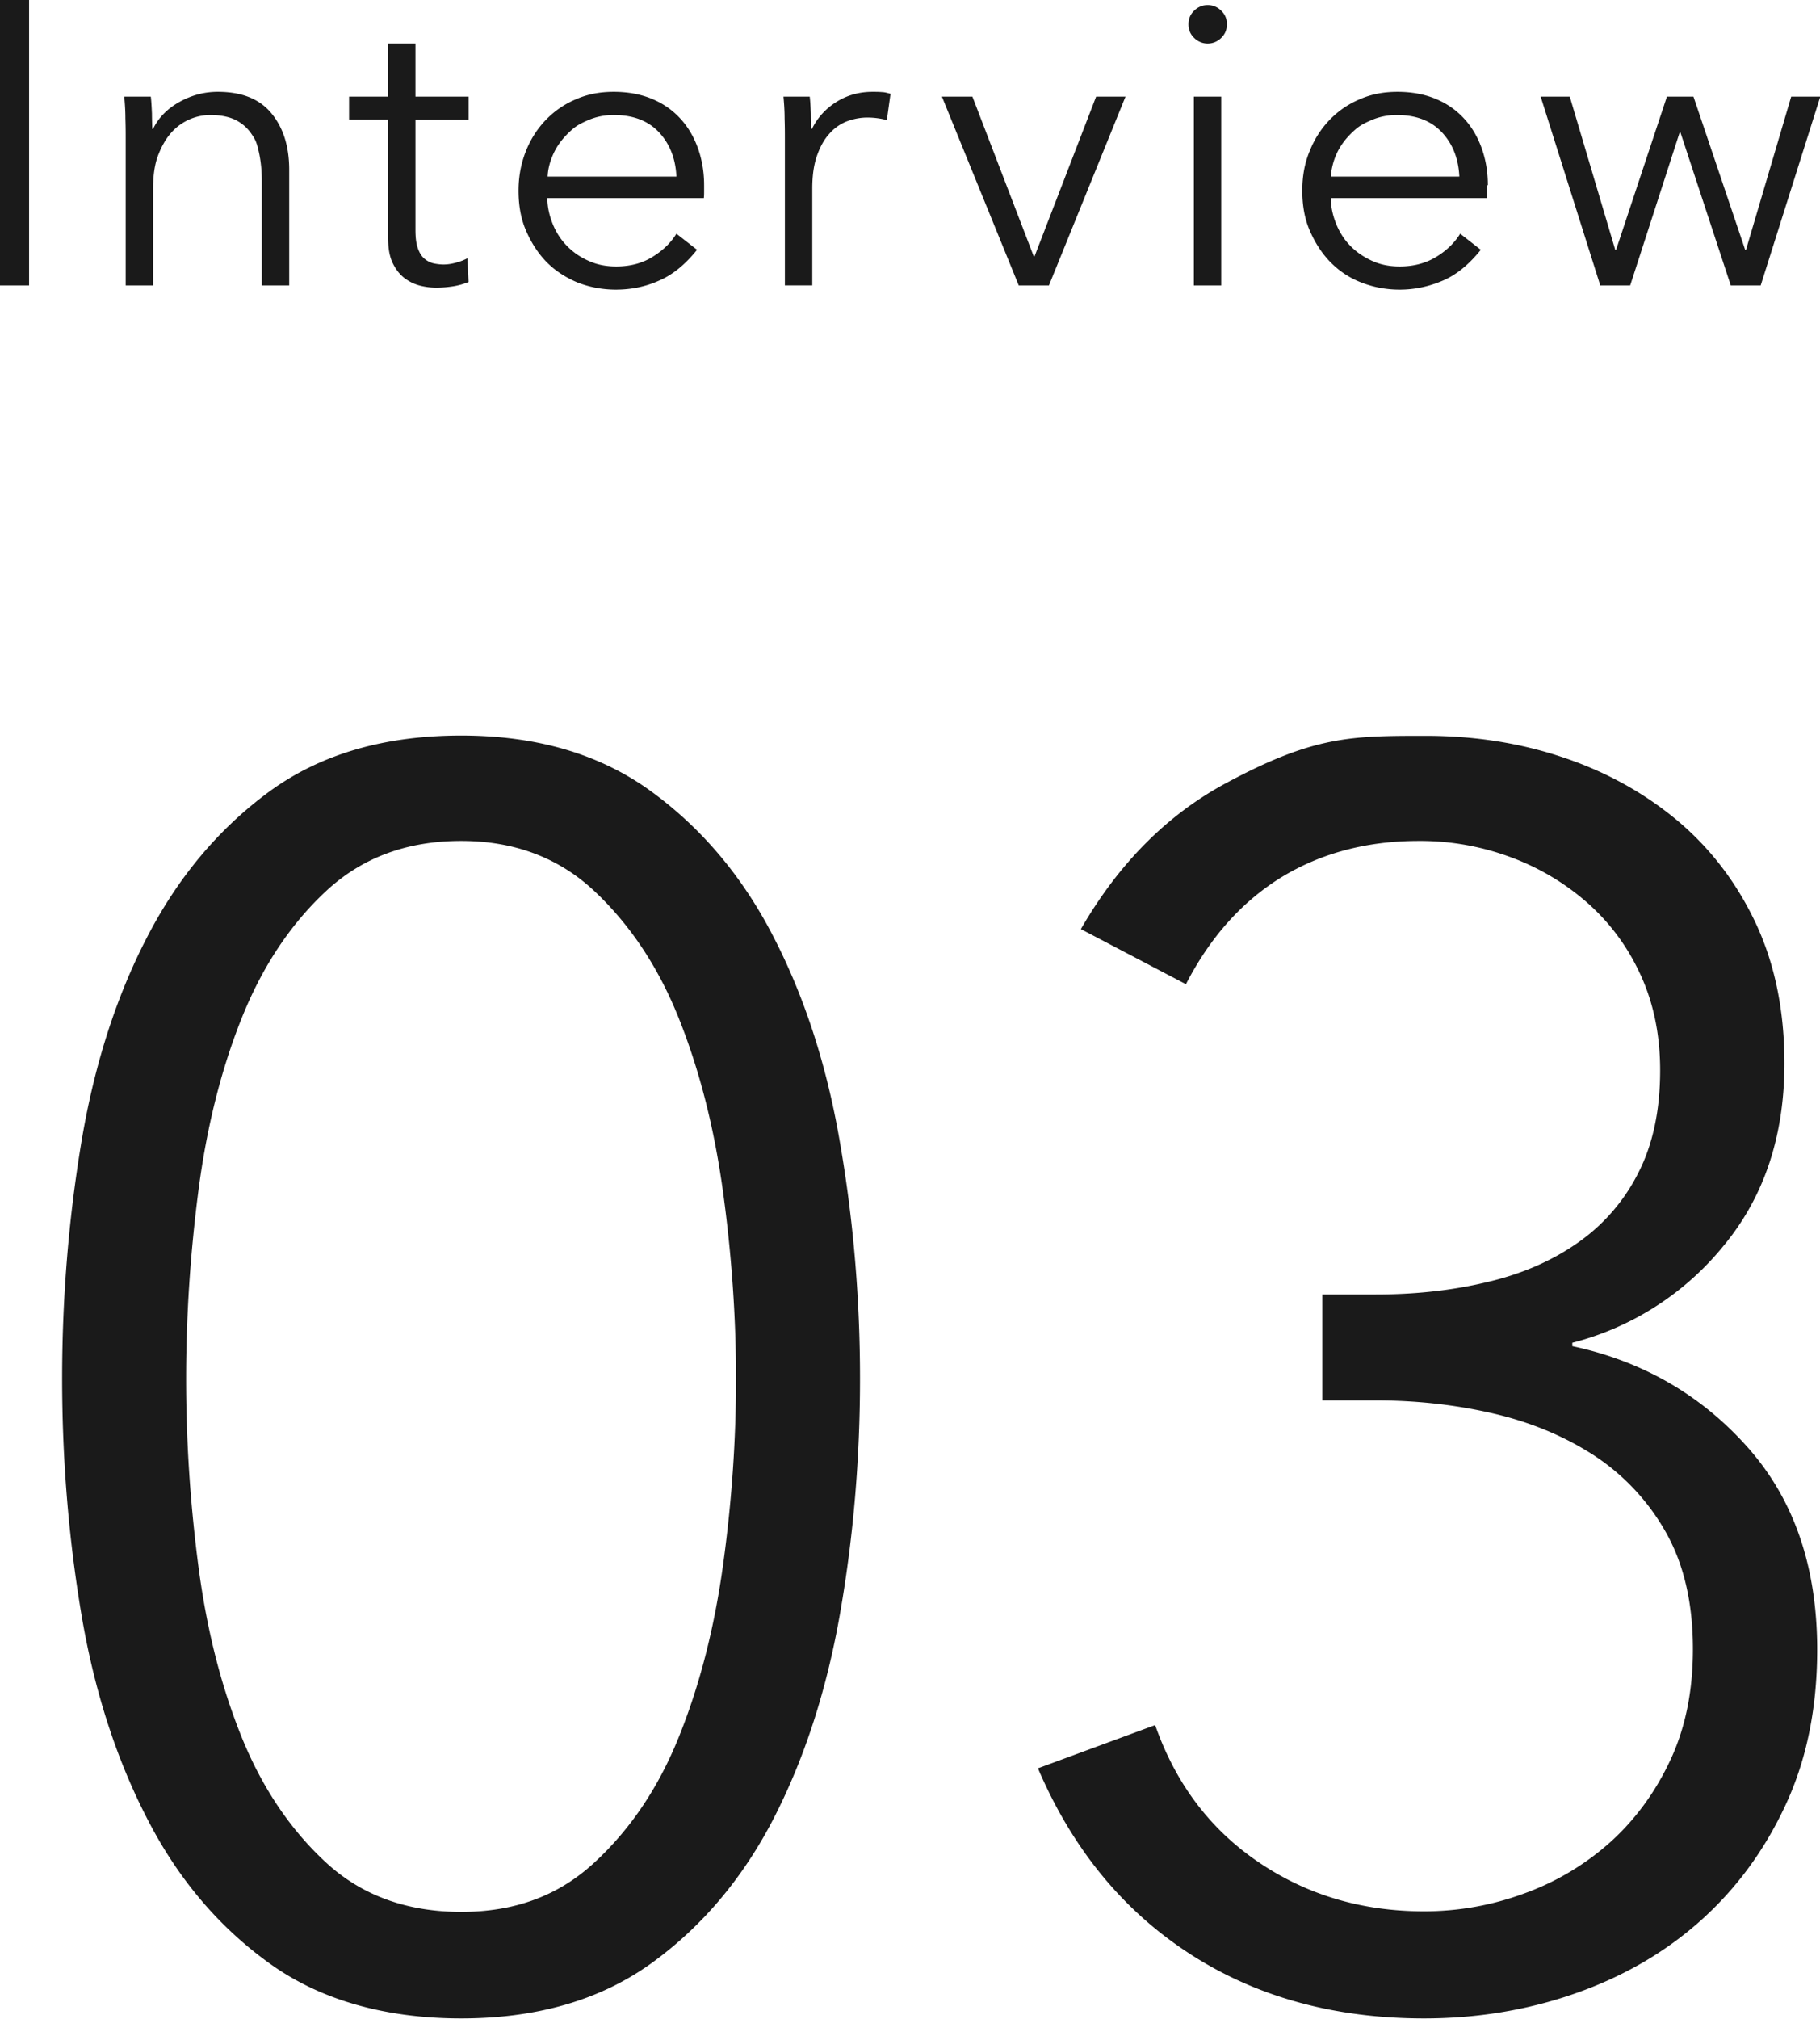
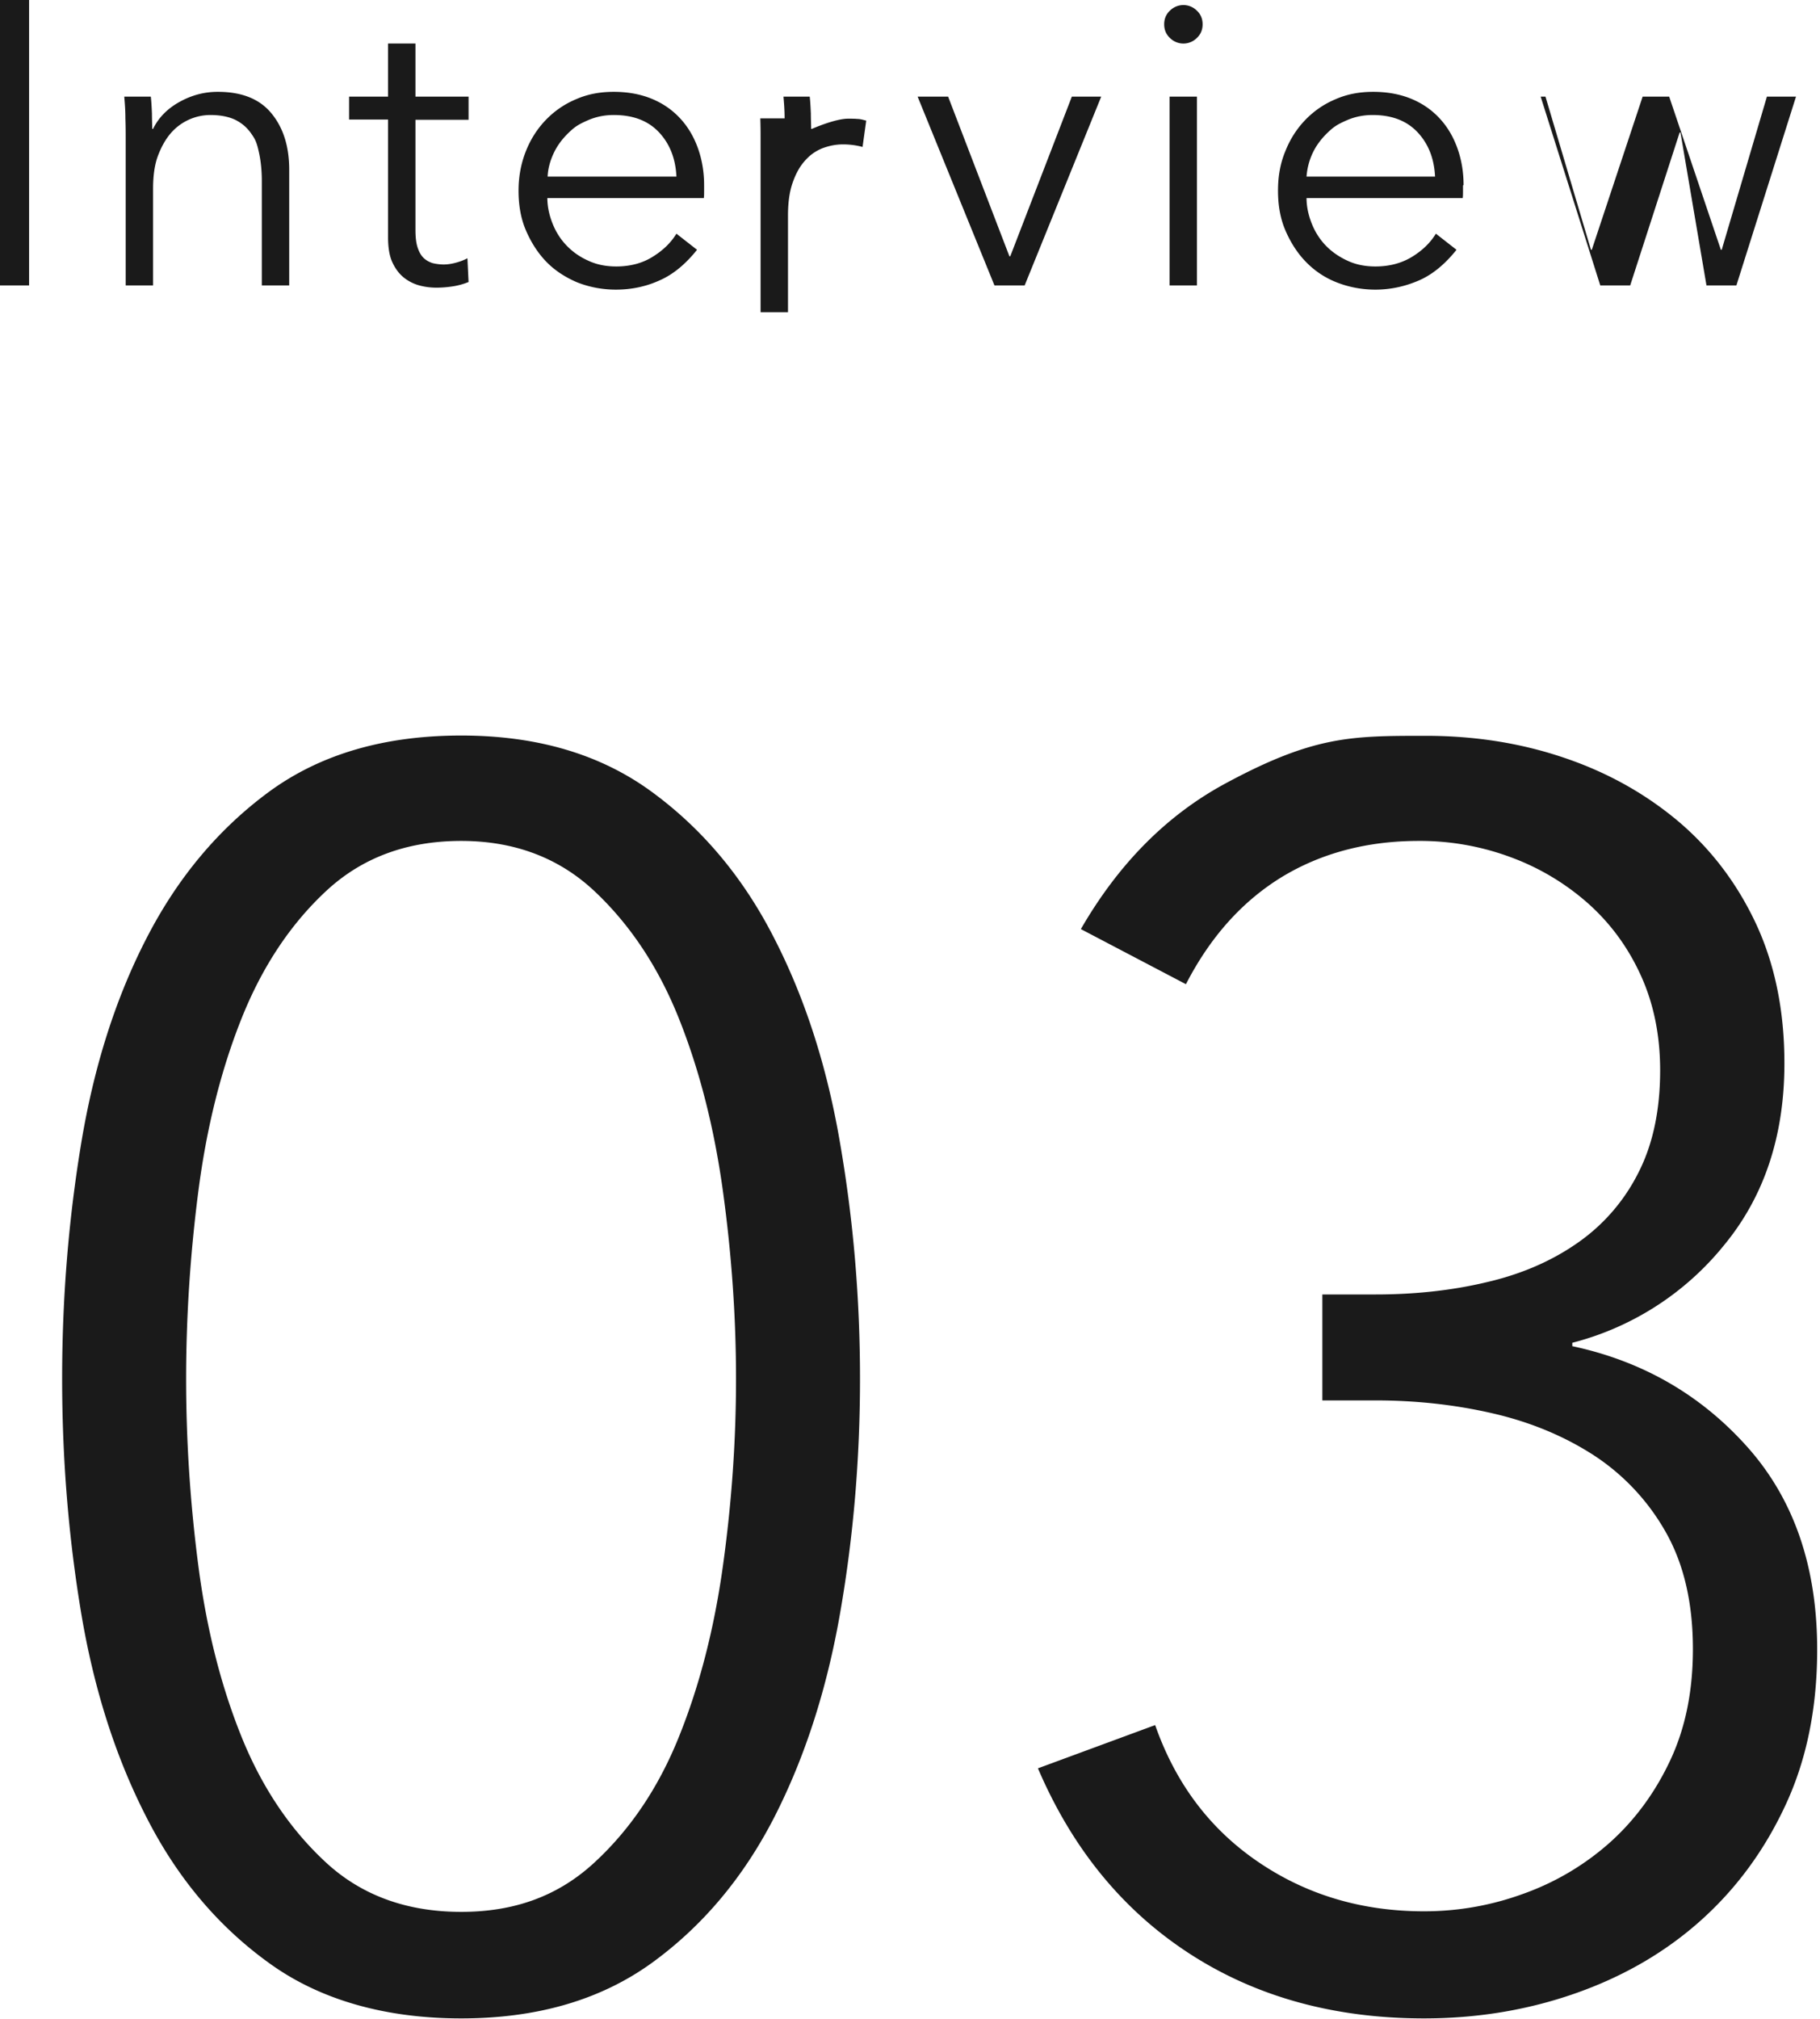
<svg xmlns="http://www.w3.org/2000/svg" data-name="レイヤー_2" viewBox="0 0 64.44 71.45">
-   <path d="M16.33 26.03c2.68 0 4.92.66 6.73 1.98q2.715 1.98 4.35 5.19 1.65 3.21 2.34 7.29c.47 2.73.7 5.49.7 8.3s-.23 5.57-.7 8.27q-.705 4.065-2.34 7.26-1.65 3.21-4.35 5.16c-1.81 1.3-4.05 1.95-6.73 1.95s-4.99-.65-6.79-1.95q-2.715-1.95-4.35-5.16c-1.1-2.14-1.87-4.56-2.32-7.26-.45-2.71-.67-5.46-.67-8.27s.22-5.57.67-8.3 1.22-5.16 2.32-7.29q1.65-3.21 4.35-5.19c1.81-1.32 4.07-1.98 6.79-1.98m0 3.73c-1.92 0-3.51.59-4.78 1.77s-2.27 2.69-3 4.52-1.24 3.88-1.53 6.13-.43 4.47-.43 6.62.14 4.36.43 6.59c.29 2.24.8 4.26 1.53 6.07s1.74 3.3 3 4.46 2.86 1.74 4.78 1.74 3.45-.58 4.71-1.74 2.27-2.64 3-4.46c.73-1.81 1.25-3.83 1.56-6.07s.46-4.43.46-6.59-.15-4.36-.46-6.62-.83-4.3-1.56-6.13-1.74-3.34-3-4.52-2.84-1.77-4.71-1.77m30.49 16.05h1.89c1.38 0 2.69-.14 3.91-.43 1.22-.28 2.29-.74 3.2-1.37a6.65 6.65 0 0 0 2.17-2.47c.53-1.02.79-2.24.79-3.66 0-1.22-.22-2.33-.67-3.33s-1.07-1.85-1.86-2.56a8.6 8.6 0 0 0-2.75-1.65 9.2 9.2 0 0 0-3.27-.58c-1.83 0-3.45.43-4.85 1.28-1.4.86-2.53 2.12-3.39 3.79l-3.72-1.95q2.01-3.48 5.13-5.16c3.12-1.68 4.44-1.68 7.08-1.68 1.71 0 3.33.25 4.85.76 1.53.51 2.87 1.25 4.05 2.23 1.17.98 2.1 2.19 2.78 3.63.68 1.45 1.02 3.1 1.02 4.97 0 2.56-.71 4.71-2.14 6.44a10.16 10.16 0 0 1-5.37 3.45v.12c2.48.53 4.55 1.72 6.2 3.57s2.47 4.24 2.47 7.17c0 2.08-.38 3.92-1.13 5.52-.75 1.61-1.76 2.97-3.02 4.09s-2.74 1.97-4.43 2.56-3.47.88-5.34.88c-3.17 0-5.94-.76-8.3-2.29s-4.15-3.71-5.37-6.56l4.15-1.53c.73 2.08 1.95 3.69 3.66 4.85s3.66 1.74 5.86 1.74c1.22 0 2.41-.21 3.57-.64a9.3 9.3 0 0 0 3.05-1.83c.87-.79 1.58-1.76 2.11-2.9s.79-2.44.79-3.91c0-1.63-.32-3-.95-4.12a7.86 7.86 0 0 0-2.53-2.72q-1.59-1.035-3.6-1.5c-1.34-.31-2.73-.46-4.15-.46h-1.89v-3.79ZM1.03 10.1H0V0h1.03zm4.31-6.68c.02.18.03.38.04.6 0 .22.01.4.01.54h.03c.19-.39.5-.71.93-.95s.88-.36 1.36-.36c.85 0 1.48.25 1.9.76s.63 1.17.63 2v4.09h-.97V6.41q0-.525-.09-.96c-.09-.435-.15-.53-.29-.73s-.32-.36-.56-.48c-.23-.11-.53-.17-.88-.17a1.86 1.86 0 0 0-1.4.64c-.19.22-.34.49-.46.81s-.17.72-.17 1.16v3.42h-.97V4.89c0-.18 0-.41-.01-.7 0-.29-.02-.54-.04-.77h.93Zm11.25.82h-1.88v3.89c0 .25.02.45.07.61s.12.29.21.38.2.15.32.19c.12.03.26.05.4.05q.195 0 .42-.06c.15-.04.29-.09.42-.16l.04.84c-.17.07-.35.12-.53.15-.19.03-.39.05-.61.05-.18 0-.37-.02-.57-.07s-.39-.14-.56-.27-.31-.31-.42-.54-.16-.53-.16-.9V4.23h-1.38v-.81h1.38V1.54h.97v1.88h1.88v.81Zm8.34 2.32v.21c0 .08 0 .16-.01.24h-5.54c0 .33.08.65.2.94s.29.55.51.77.47.39.77.52c.29.13.61.19.96.19.5 0 .94-.12 1.3-.35.37-.23.64-.5.83-.81l.73.57c-.4.5-.84.87-1.32 1.08-.48.22-1 .33-1.55.33-.49 0-.95-.09-1.38-.26-.42-.18-.79-.42-1.09-.73s-.54-.69-.72-1.11-.26-.89-.26-1.4.09-.97.26-1.4.41-.8.71-1.11.66-.56 1.07-.73c.41-.18.85-.26 1.33-.26.52 0 .98.09 1.38.26s.73.41 1 .71.47.65.61 1.05.21.83.21 1.28Zm-.98-.31c-.03-.63-.23-1.15-.61-1.56s-.91-.62-1.61-.62q-.48 0-.9.18c-.42.18-.52.28-.73.48-.21.21-.38.44-.5.7s-.2.54-.21.82h4.55Zm3.83-2.06c0-.29-.02-.54-.04-.77h.93c.02.18.03.38.04.6 0 .22.01.4.01.54h.03c.19-.39.48-.71.86-.95s.81-.36 1.28-.36c.12 0 .24 0 .33.01.1 0 .2.03.31.06l-.13.93a2.7 2.7 0 0 0-.69-.09c-.26 0-.5.05-.74.14-.24.1-.44.24-.62.45-.18.2-.32.46-.43.78s-.16.7-.16 1.15v3.42h-.97V4.89c0-.18 0-.41-.01-.7m9.36 5.91h-1.07l-2.72-6.68h1.08l2.17 5.65h.03l2.18-5.65h1.04zm6.3-9.24c0 .2-.07.36-.21.49a.674.674 0 0 1-.94 0c-.14-.13-.21-.29-.21-.49s.07-.36.21-.49a.674.674 0 0 1 .94 0c.14.13.21.29.21.49m-.2 9.24h-.97V3.42h.97zm9.42-3.54v.21c0 .08 0 .16-.01.24h-5.53c0 .33.08.65.2.94s.29.55.51.77.48.39.77.52.61.19.96.19c.5 0 .94-.12 1.31-.35s.64-.5.83-.81l.73.57c-.4.5-.84.87-1.32 1.08s-1 .33-1.55.33c-.49 0-.95-.09-1.38-.26s-.79-.42-1.09-.73-.54-.69-.72-1.11-.26-.89-.26-1.4.08-.97.26-1.4c.17-.43.41-.8.71-1.11s.66-.56 1.07-.73c.41-.18.85-.26 1.33-.26.52 0 .98.09 1.38.26s.73.41 1 .71.47.65.61 1.05.21.83.21 1.28Zm-.99-.31c-.03-.63-.23-1.15-.61-1.56s-.91-.62-1.6-.62q-.48 0-.9.18c-.42.18-.52.28-.73.48-.21.21-.38.44-.5.7s-.19.54-.21.82zm3.91-2.83 1.61 5.42h.03l1.8-5.42h.94l1.83 5.42h.03l1.6-5.42h1.03l-2.11 6.68h-1.06L59.5 4.69h-.03l-1.75 5.41h-1.06l-2.11-6.68h1.04Z" style="fill:#1a1a1a" />
+   <path d="M16.33 26.03c2.68 0 4.92.66 6.73 1.98q2.715 1.98 4.35 5.19 1.65 3.21 2.34 7.29c.47 2.73.7 5.49.7 8.3s-.23 5.57-.7 8.27q-.705 4.065-2.34 7.26-1.65 3.21-4.35 5.16c-1.81 1.3-4.05 1.95-6.73 1.95s-4.99-.65-6.79-1.95q-2.715-1.95-4.35-5.16c-1.1-2.14-1.87-4.56-2.32-7.26-.45-2.71-.67-5.46-.67-8.27s.22-5.57.67-8.3 1.22-5.16 2.32-7.29q1.65-3.21 4.35-5.19c1.81-1.32 4.07-1.98 6.79-1.98m0 3.73c-1.92 0-3.51.59-4.78 1.77s-2.27 2.69-3 4.52-1.24 3.88-1.53 6.13-.43 4.47-.43 6.62.14 4.36.43 6.59c.29 2.24.8 4.26 1.53 6.07s1.74 3.3 3 4.46 2.86 1.74 4.78 1.74 3.45-.58 4.71-1.74 2.27-2.64 3-4.46c.73-1.81 1.25-3.83 1.56-6.07s.46-4.43.46-6.59-.15-4.36-.46-6.62-.83-4.3-1.56-6.13-1.74-3.34-3-4.52-2.84-1.77-4.71-1.77m30.49 16.05h1.89c1.38 0 2.69-.14 3.91-.43 1.22-.28 2.29-.74 3.2-1.37a6.65 6.65 0 0 0 2.17-2.47c.53-1.02.79-2.24.79-3.66 0-1.22-.22-2.33-.67-3.33s-1.07-1.85-1.86-2.56a8.6 8.6 0 0 0-2.75-1.65 9.2 9.2 0 0 0-3.27-.58c-1.83 0-3.45.43-4.85 1.28-1.4.86-2.53 2.12-3.39 3.79l-3.72-1.95q2.01-3.48 5.13-5.16c3.12-1.68 4.44-1.68 7.08-1.68 1.71 0 3.33.25 4.85.76 1.53.51 2.87 1.25 4.05 2.23 1.17.98 2.1 2.19 2.78 3.63.68 1.45 1.02 3.1 1.02 4.97 0 2.56-.71 4.71-2.14 6.44a10.16 10.16 0 0 1-5.37 3.45v.12c2.48.53 4.55 1.72 6.2 3.57s2.47 4.24 2.47 7.17c0 2.08-.38 3.92-1.13 5.52-.75 1.61-1.76 2.97-3.02 4.09s-2.74 1.97-4.43 2.56-3.47.88-5.34.88c-3.17 0-5.94-.76-8.3-2.29s-4.15-3.71-5.37-6.56l4.15-1.53c.73 2.08 1.95 3.69 3.66 4.85s3.66 1.74 5.86 1.74c1.22 0 2.41-.21 3.57-.64a9.3 9.3 0 0 0 3.05-1.83c.87-.79 1.58-1.76 2.11-2.9s.79-2.44.79-3.91c0-1.63-.32-3-.95-4.12a7.86 7.86 0 0 0-2.53-2.72q-1.59-1.035-3.6-1.5c-1.34-.31-2.73-.46-4.15-.46h-1.89v-3.79ZM1.03 10.1H0V0h1.03zm4.31-6.68c.02.18.03.38.04.6 0 .22.01.4.01.54h.03c.19-.39.5-.71.93-.95s.88-.36 1.36-.36c.85 0 1.48.25 1.9.76s.63 1.17.63 2v4.09h-.97V6.41q0-.525-.09-.96c-.09-.435-.15-.53-.29-.73s-.32-.36-.56-.48c-.23-.11-.53-.17-.88-.17a1.86 1.86 0 0 0-1.4.64c-.19.22-.34.49-.46.81s-.17.72-.17 1.16v3.42h-.97V4.89c0-.18 0-.41-.01-.7 0-.29-.02-.54-.04-.77h.93Zm11.25.82h-1.88v3.89c0 .25.02.45.07.61s.12.29.21.38.2.15.32.19c.12.03.26.05.4.05q.195 0 .42-.06c.15-.04.29-.09.42-.16l.04.84c-.17.07-.35.12-.53.15-.19.03-.39.05-.61.05-.18 0-.37-.02-.57-.07s-.39-.14-.56-.27-.31-.31-.42-.54-.16-.53-.16-.9V4.23h-1.38v-.81h1.38V1.54h.97v1.88h1.88v.81Zm8.34 2.32v.21c0 .08 0 .16-.01.24h-5.54c0 .33.08.65.2.94s.29.55.51.77.47.39.77.52c.29.13.61.19.96.19.5 0 .94-.12 1.3-.35.37-.23.64-.5.83-.81l.73.57c-.4.5-.84.87-1.32 1.08-.48.22-1 .33-1.55.33-.49 0-.95-.09-1.38-.26-.42-.18-.79-.42-1.09-.73s-.54-.69-.72-1.11-.26-.89-.26-1.4.09-.97.26-1.4.41-.8.71-1.11.66-.56 1.07-.73c.41-.18.85-.26 1.33-.26.52 0 .98.09 1.38.26s.73.41 1 .71.47.65.61 1.05.21.83.21 1.28Zm-.98-.31c-.03-.63-.23-1.15-.61-1.56s-.91-.62-1.61-.62q-.48 0-.9.18c-.42.18-.52.28-.73.48-.21.21-.38.44-.5.7s-.2.54-.21.82h4.55Zm3.83-2.06c0-.29-.02-.54-.04-.77h.93c.02.18.03.38.04.6 0 .22.01.4.01.54h.03s.81-.36 1.28-.36c.12 0 .24 0 .33.01.1 0 .2.03.31.06l-.13.93a2.7 2.7 0 0 0-.69-.09c-.26 0-.5.05-.74.14-.24.1-.44.24-.62.45-.18.2-.32.46-.43.78s-.16.7-.16 1.15v3.42h-.97V4.89c0-.18 0-.41-.01-.7m9.36 5.91h-1.07l-2.72-6.68h1.08l2.17 5.65h.03l2.18-5.65h1.04zm6.3-9.24c0 .2-.07.36-.21.49a.674.674 0 0 1-.94 0c-.14-.13-.21-.29-.21-.49s.07-.36.21-.49a.674.674 0 0 1 .94 0c.14.13.21.29.21.49m-.2 9.24h-.97V3.42h.97zm9.42-3.54v.21c0 .08 0 .16-.01.24h-5.53c0 .33.08.65.2.94s.29.55.51.77.48.39.77.52.61.19.96.19c.5 0 .94-.12 1.31-.35s.64-.5.83-.81l.73.57c-.4.5-.84.87-1.32 1.08s-1 .33-1.55.33c-.49 0-.95-.09-1.38-.26s-.79-.42-1.09-.73-.54-.69-.72-1.11-.26-.89-.26-1.4.08-.97.26-1.4c.17-.43.41-.8.71-1.11s.66-.56 1.07-.73c.41-.18.85-.26 1.33-.26.52 0 .98.09 1.38.26s.73.41 1 .71.47.65.61 1.05.21.83.21 1.28Zm-.99-.31c-.03-.63-.23-1.15-.61-1.56s-.91-.62-1.6-.62q-.48 0-.9.18c-.42.18-.52.28-.73.48-.21.21-.38.44-.5.7s-.19.54-.21.82zm3.91-2.83 1.61 5.42h.03l1.8-5.42h.94l1.83 5.42h.03l1.6-5.42h1.03l-2.11 6.68h-1.06L59.5 4.69h-.03l-1.75 5.41h-1.06l-2.11-6.68h1.04Z" style="fill:#1a1a1a" />
</svg>